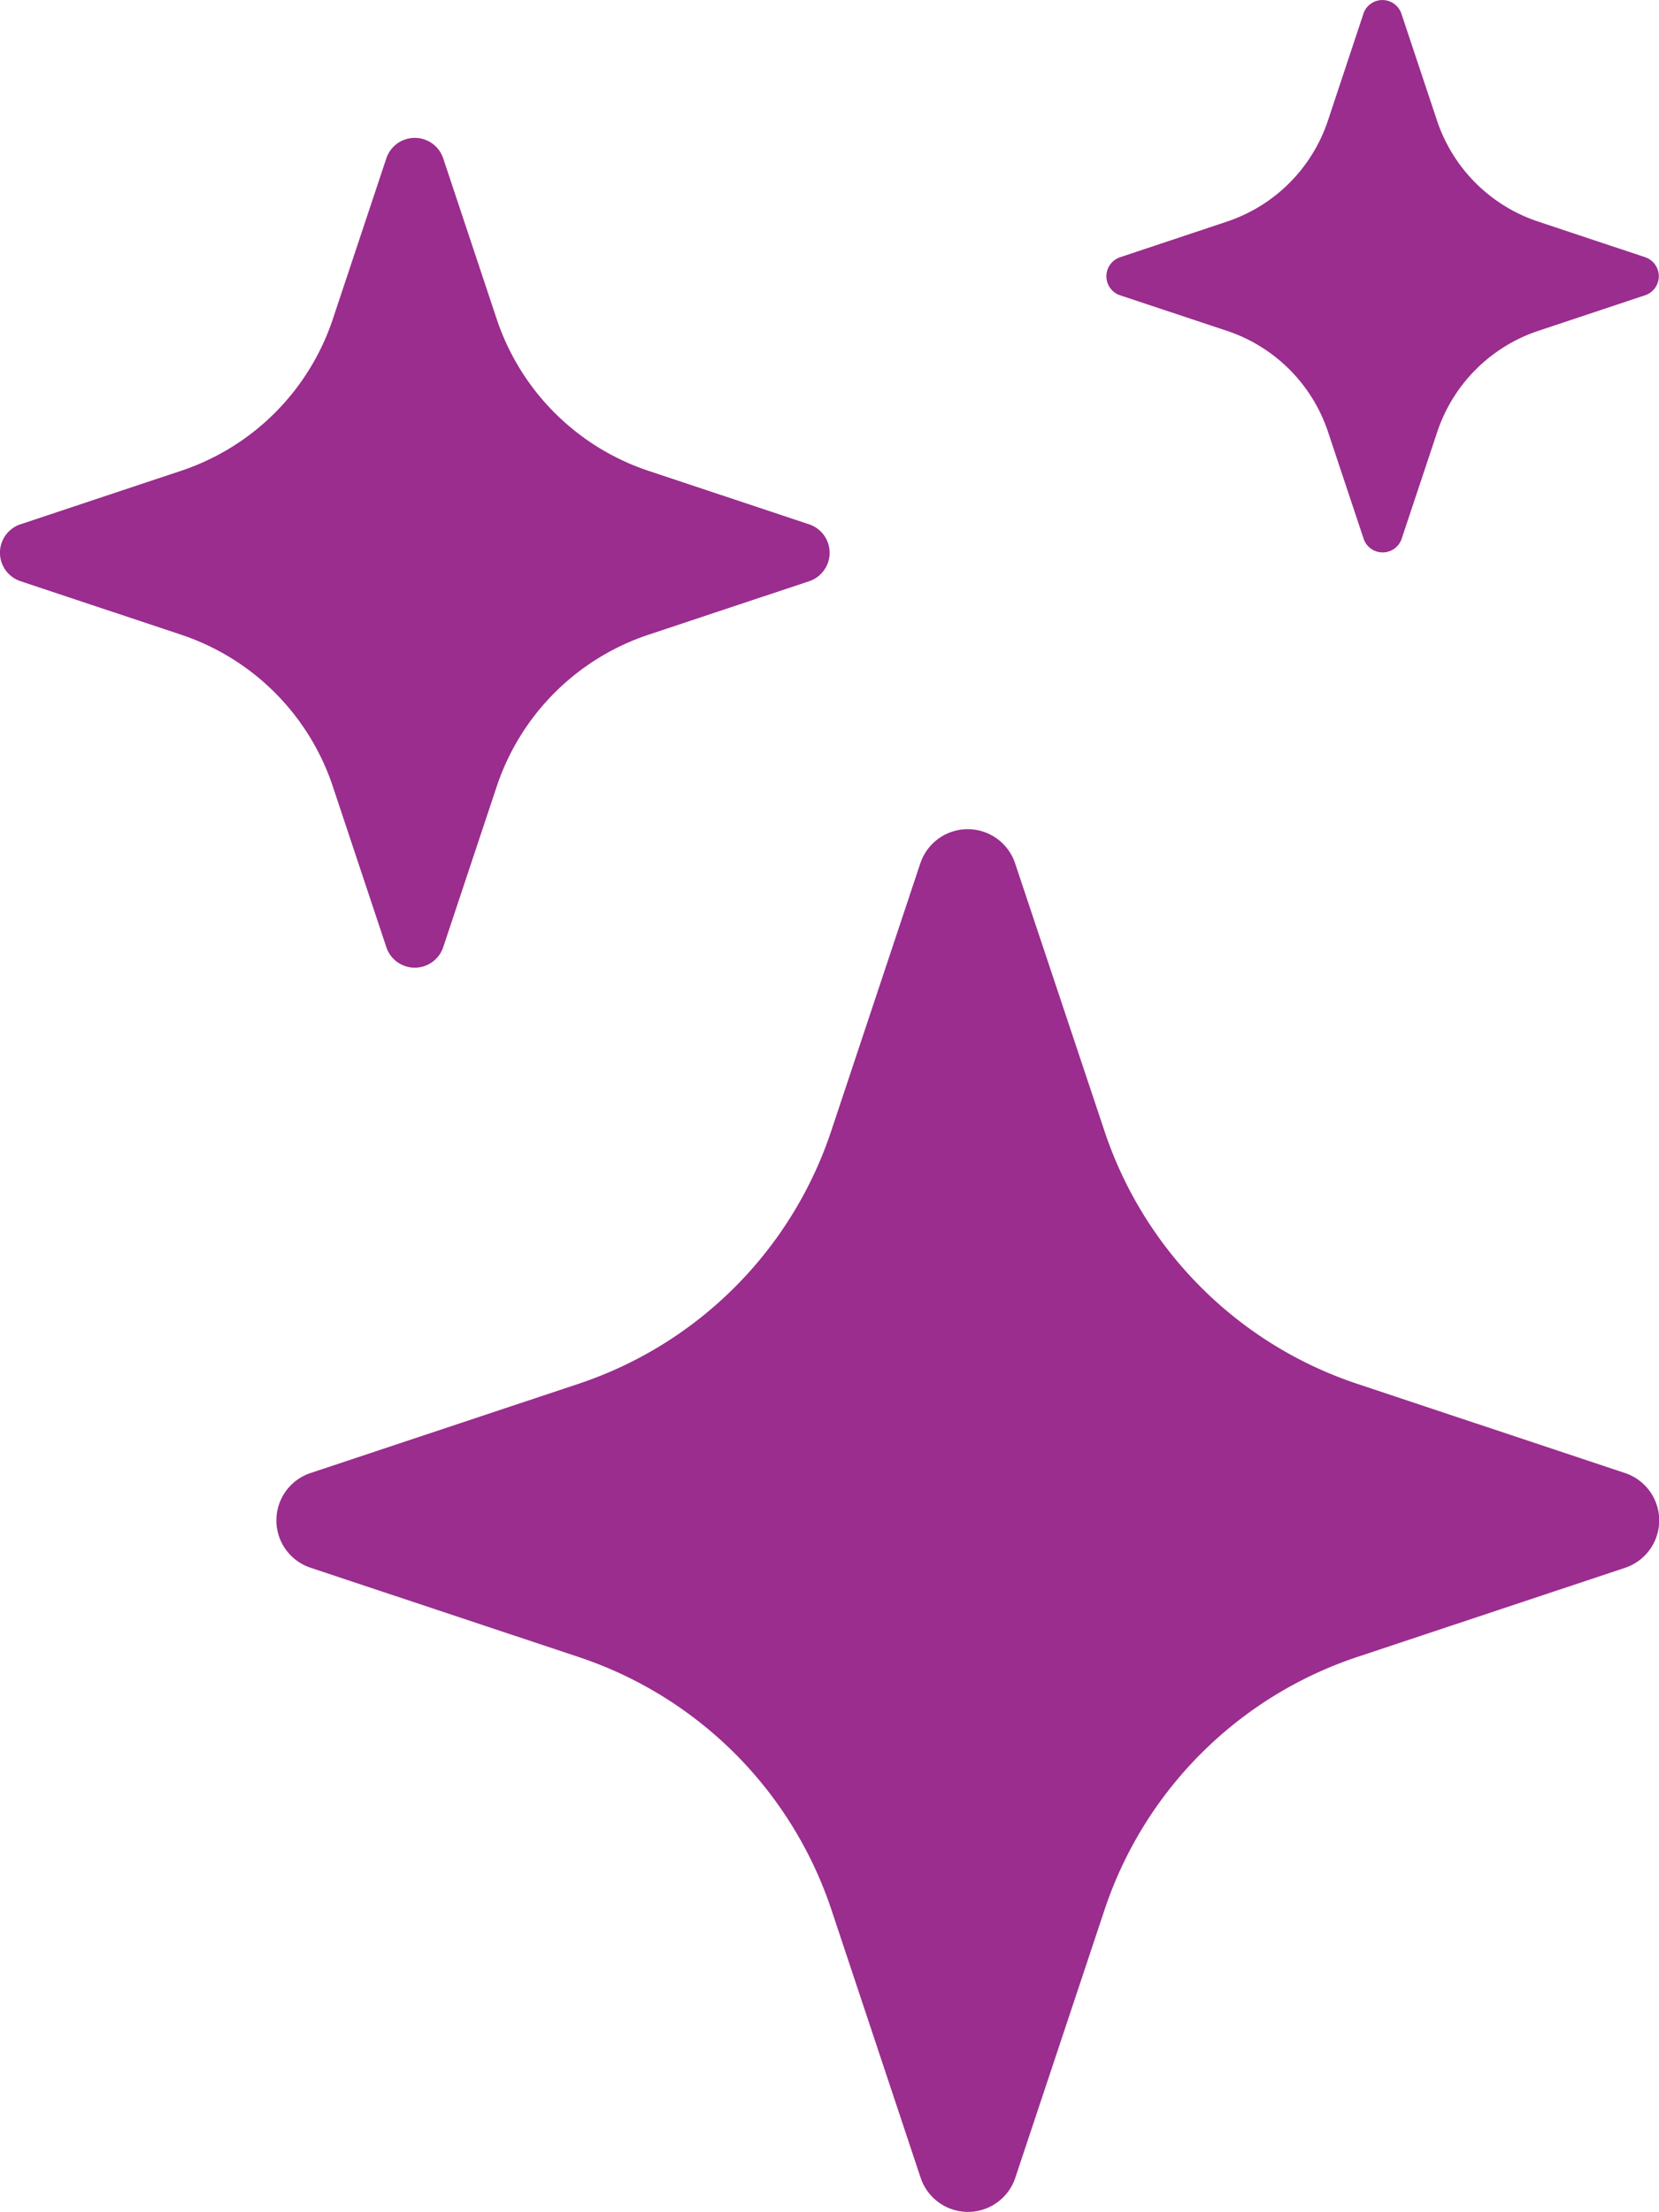
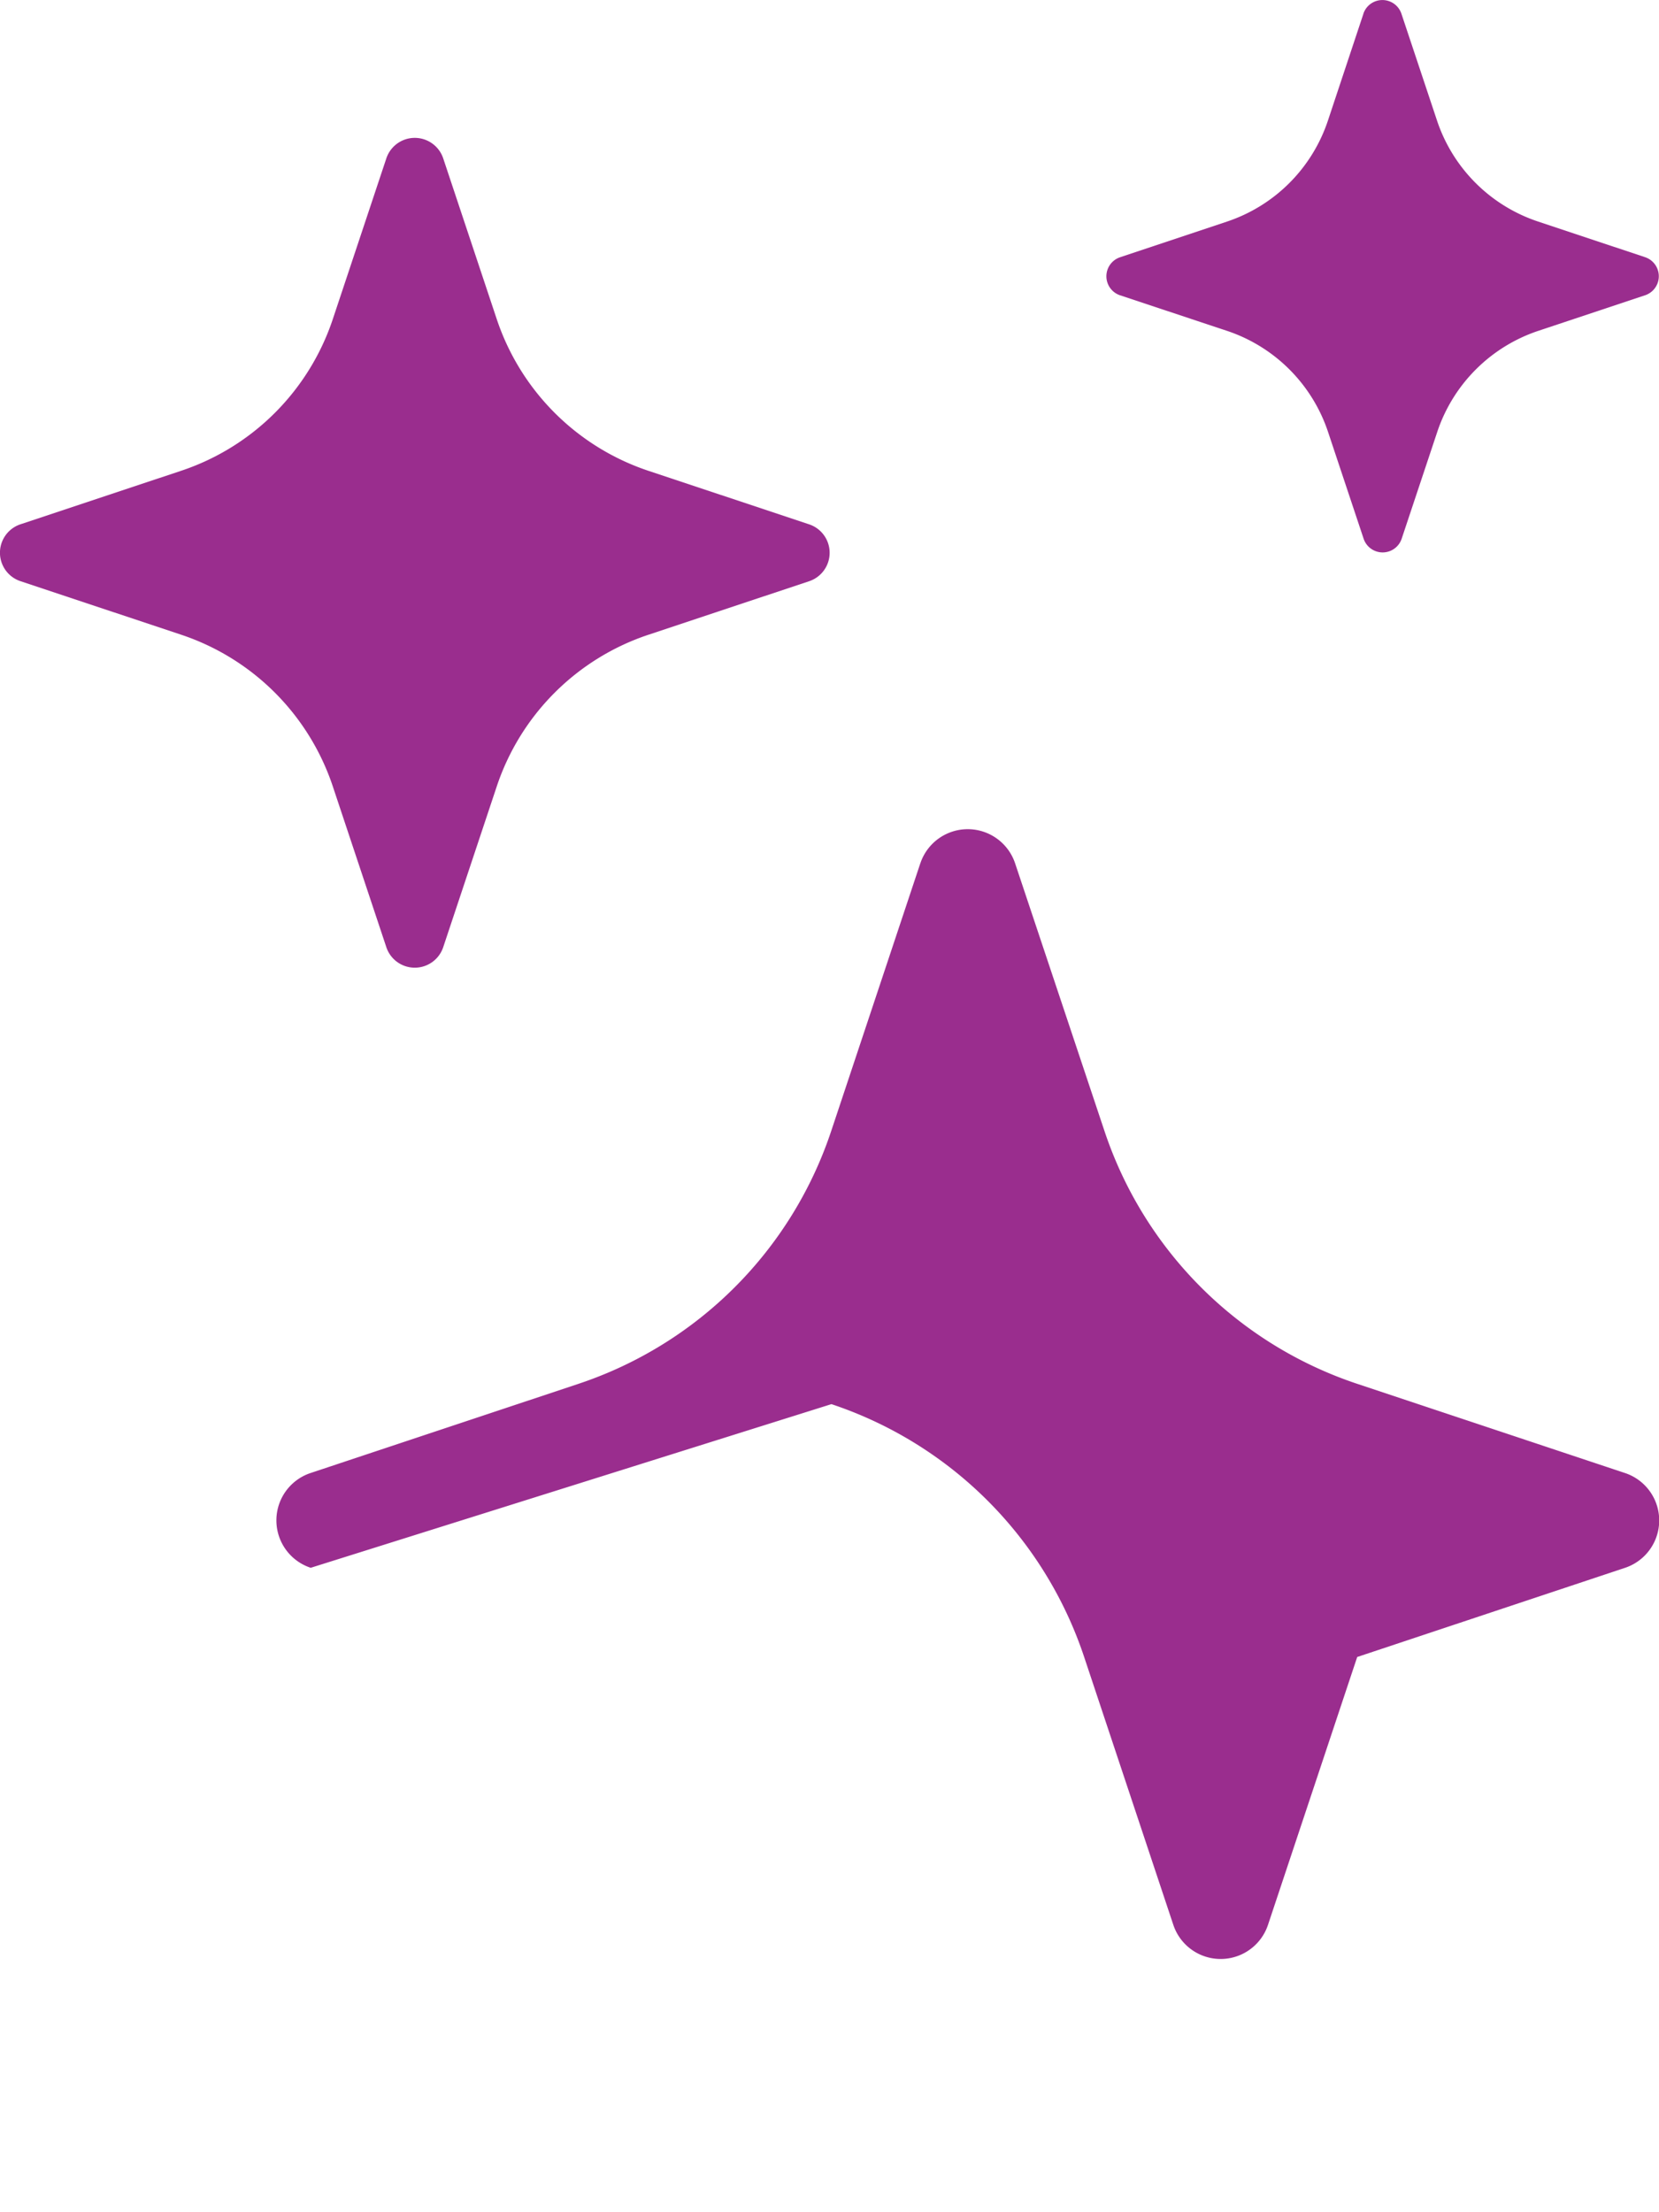
<svg xmlns="http://www.w3.org/2000/svg" width="33.648" height="44.858" viewBox="0 0 33.648 44.858">
  <g id="stars" transform="translate(-2.998 -0.005)">
    <g id="Group_3" data-name="Group 3" transform="translate(2.998 0.004)">
-       <path id="Path_8" data-name="Path 8" d="M21.664,17.515a1.013,1.013,0,0,1,1.923,0L25.4,22.945a8.1,8.1,0,0,0,5.128,5.125l5.428,1.808a1.013,1.013,0,0,1,0,1.923l-5.431,1.808A8.1,8.1,0,0,0,25.4,38.738l-1.808,5.428a1.012,1.012,0,0,1-1.923,0l-1.808-5.431a8.1,8.1,0,0,0-5.125-5.125L9.3,31.8a1.012,1.012,0,0,1,0-1.923l5.431-1.808a8.1,8.1,0,0,0,5.125-5.125l1.808-5.431ZM10.833,3.219a.608.608,0,0,1,1.155,0l1.085,3.258a4.867,4.867,0,0,0,3.076,3.076l3.258,1.085a.608.608,0,0,1,0,1.155l-3.258,1.085a4.862,4.862,0,0,0-3.076,3.076l-1.085,3.258a.608.608,0,0,1-1.155,0L9.748,15.953a4.862,4.862,0,0,0-3.076-3.076L3.415,11.792a.608.608,0,0,1,0-1.155L6.673,9.552A4.862,4.862,0,0,0,9.748,6.477ZM30.652.278a.407.407,0,0,1,.768,0l.723,2.17A3.237,3.237,0,0,0,34.2,4.5l2.17.723a.407.407,0,0,1,0,.768l-2.17.723a3.241,3.241,0,0,0-2.052,2.052l-.723,2.17a.407.407,0,0,1-.768,0l-.723-2.17a3.241,3.241,0,0,0-2.052-2.052L25.71,5.992a.407.407,0,0,1,0-.768L27.88,4.5a3.237,3.237,0,0,0,2.052-2.052L30.652.281Z" transform="translate(-2.998 -0.004)" fill="#9a2d8e" />
+       <path id="Path_8" data-name="Path 8" d="M21.664,17.515a1.013,1.013,0,0,1,1.923,0L25.4,22.945a8.1,8.1,0,0,0,5.128,5.125l5.428,1.808a1.013,1.013,0,0,1,0,1.923l-5.431,1.808l-1.808,5.428a1.012,1.012,0,0,1-1.923,0l-1.808-5.431a8.1,8.1,0,0,0-5.125-5.125L9.3,31.8a1.012,1.012,0,0,1,0-1.923l5.431-1.808a8.1,8.1,0,0,0,5.125-5.125l1.808-5.431ZM10.833,3.219a.608.608,0,0,1,1.155,0l1.085,3.258a4.867,4.867,0,0,0,3.076,3.076l3.258,1.085a.608.608,0,0,1,0,1.155l-3.258,1.085a4.862,4.862,0,0,0-3.076,3.076l-1.085,3.258a.608.608,0,0,1-1.155,0L9.748,15.953a4.862,4.862,0,0,0-3.076-3.076L3.415,11.792a.608.608,0,0,1,0-1.155L6.673,9.552A4.862,4.862,0,0,0,9.748,6.477ZM30.652.278a.407.407,0,0,1,.768,0l.723,2.17A3.237,3.237,0,0,0,34.2,4.5l2.17.723a.407.407,0,0,1,0,.768l-2.17.723a3.241,3.241,0,0,0-2.052,2.052l-.723,2.17a.407.407,0,0,1-.768,0l-.723-2.17a3.241,3.241,0,0,0-2.052-2.052L25.71,5.992a.407.407,0,0,1,0-.768L27.88,4.5a3.237,3.237,0,0,0,2.052-2.052L30.652.281Z" transform="translate(-2.998 -0.004)" fill="#9a2d8e" />
    </g>
  </g>
</svg>